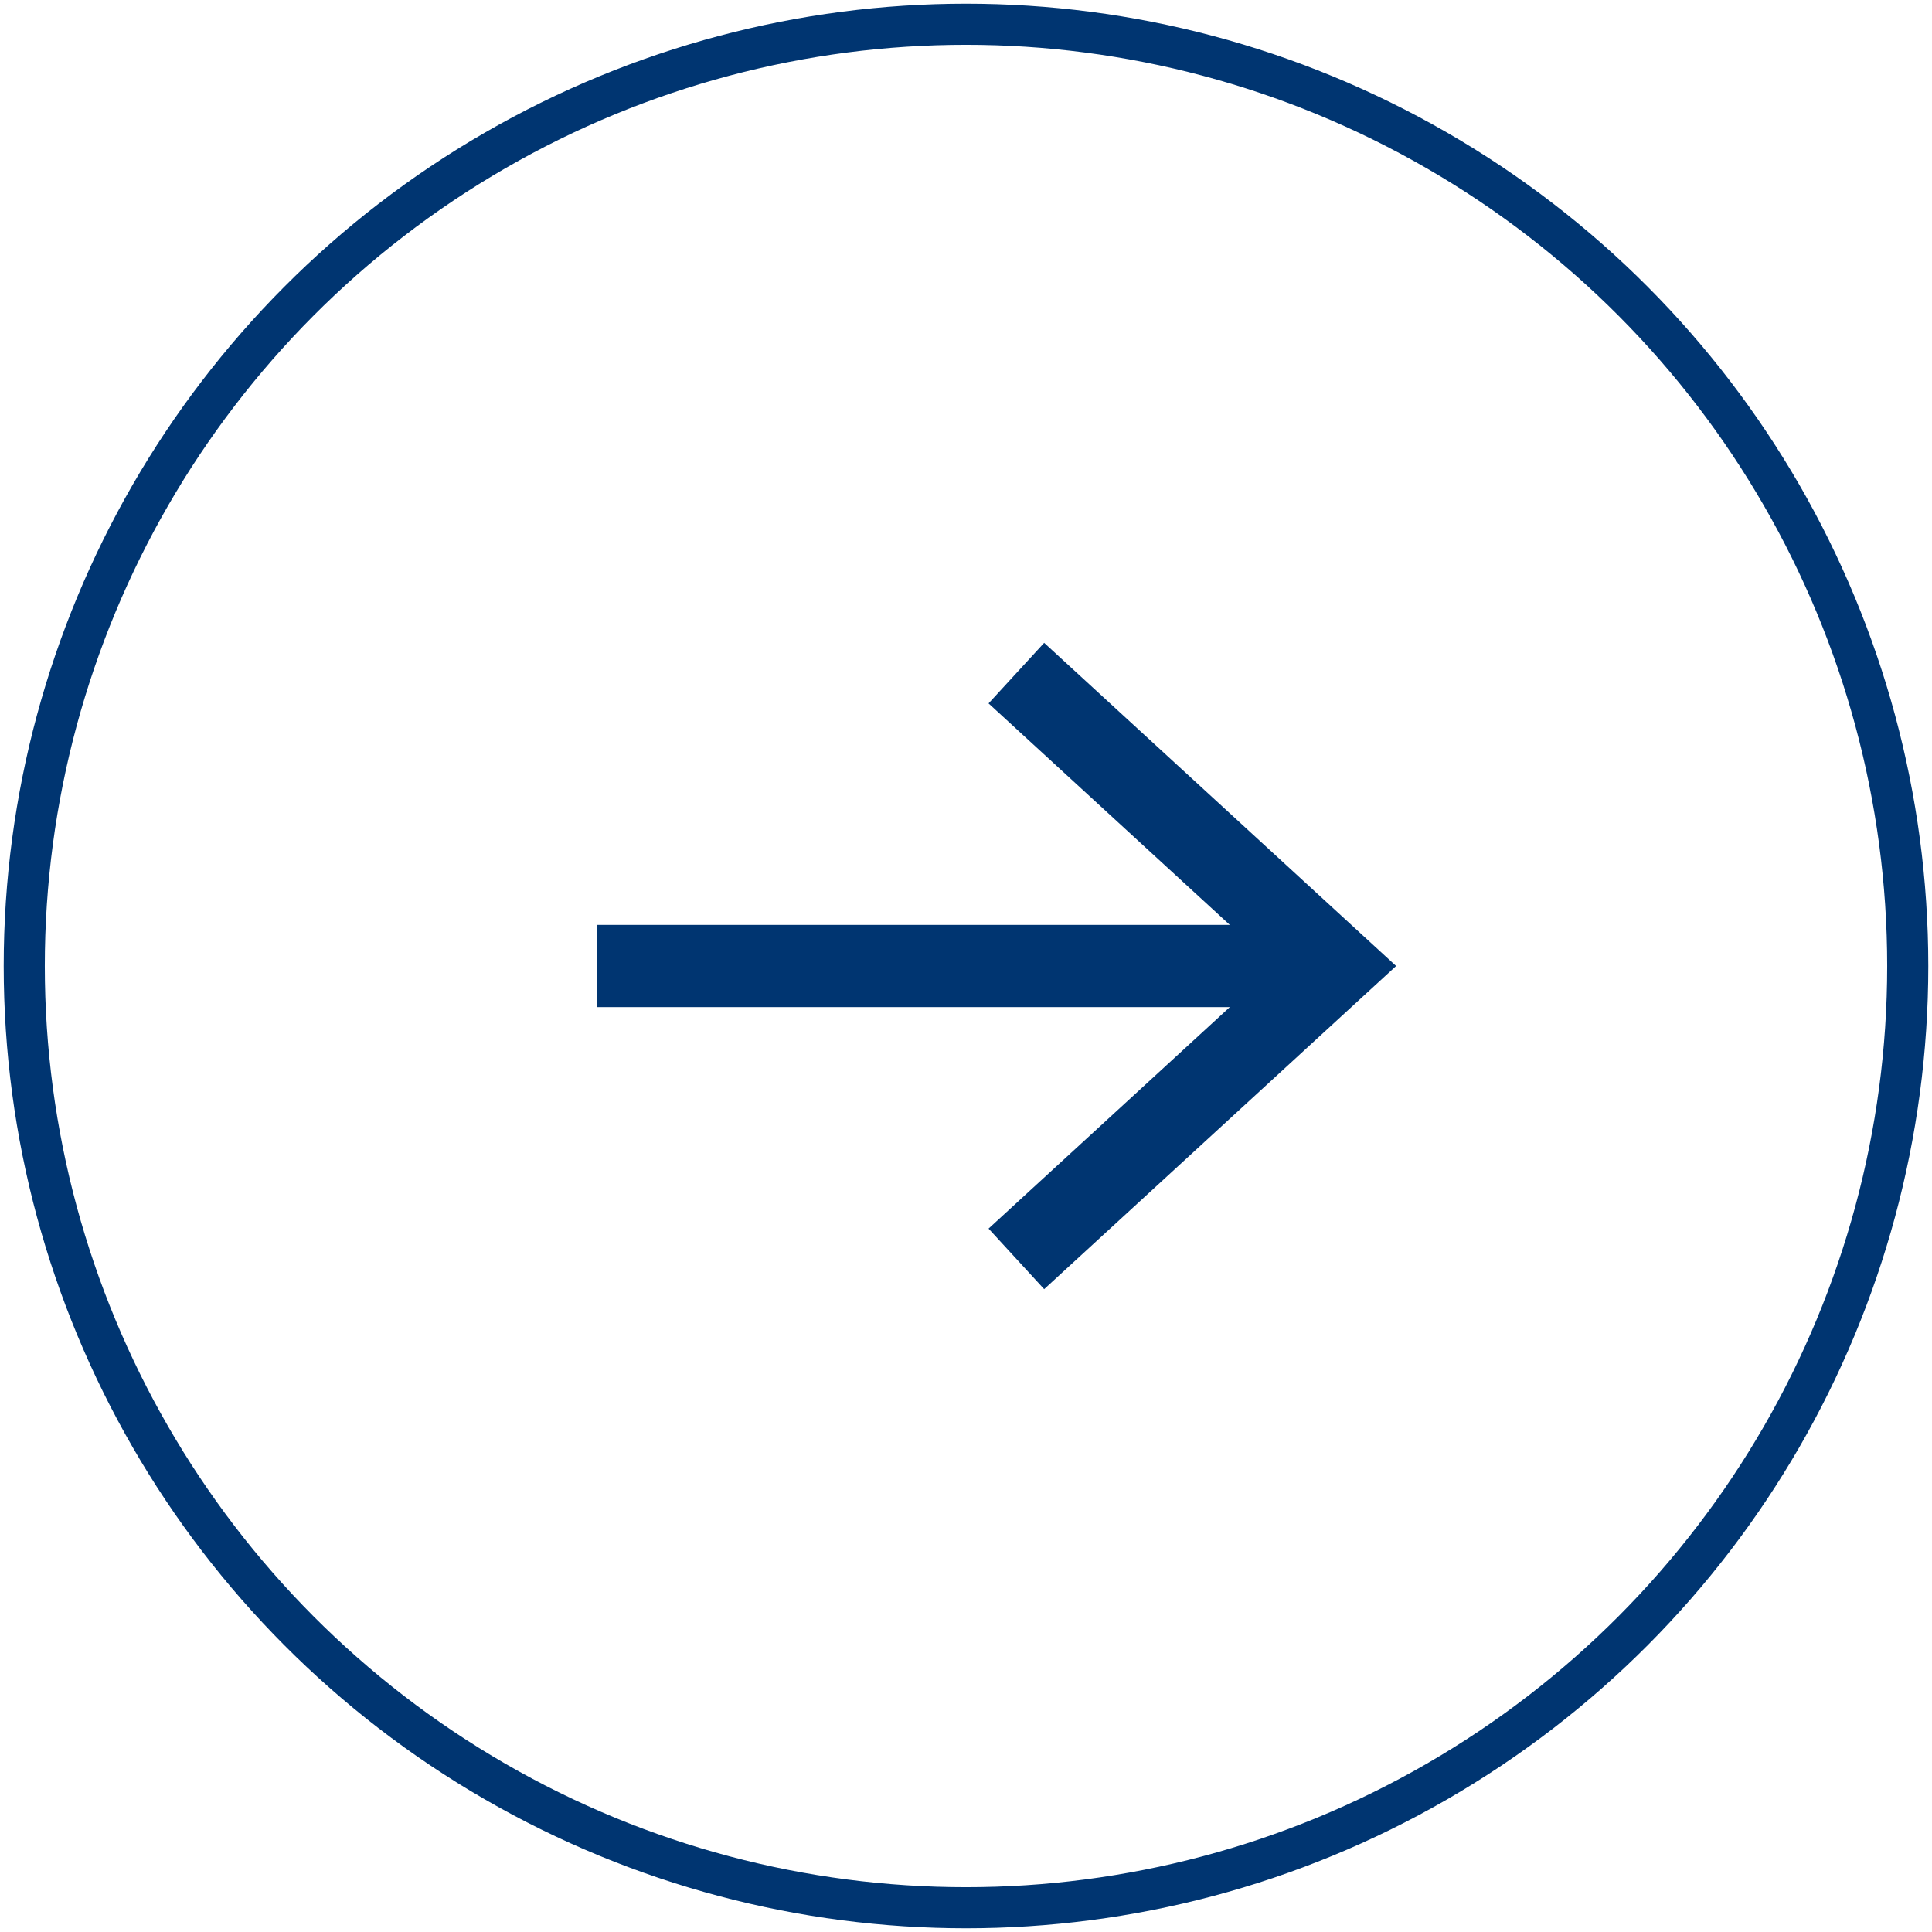
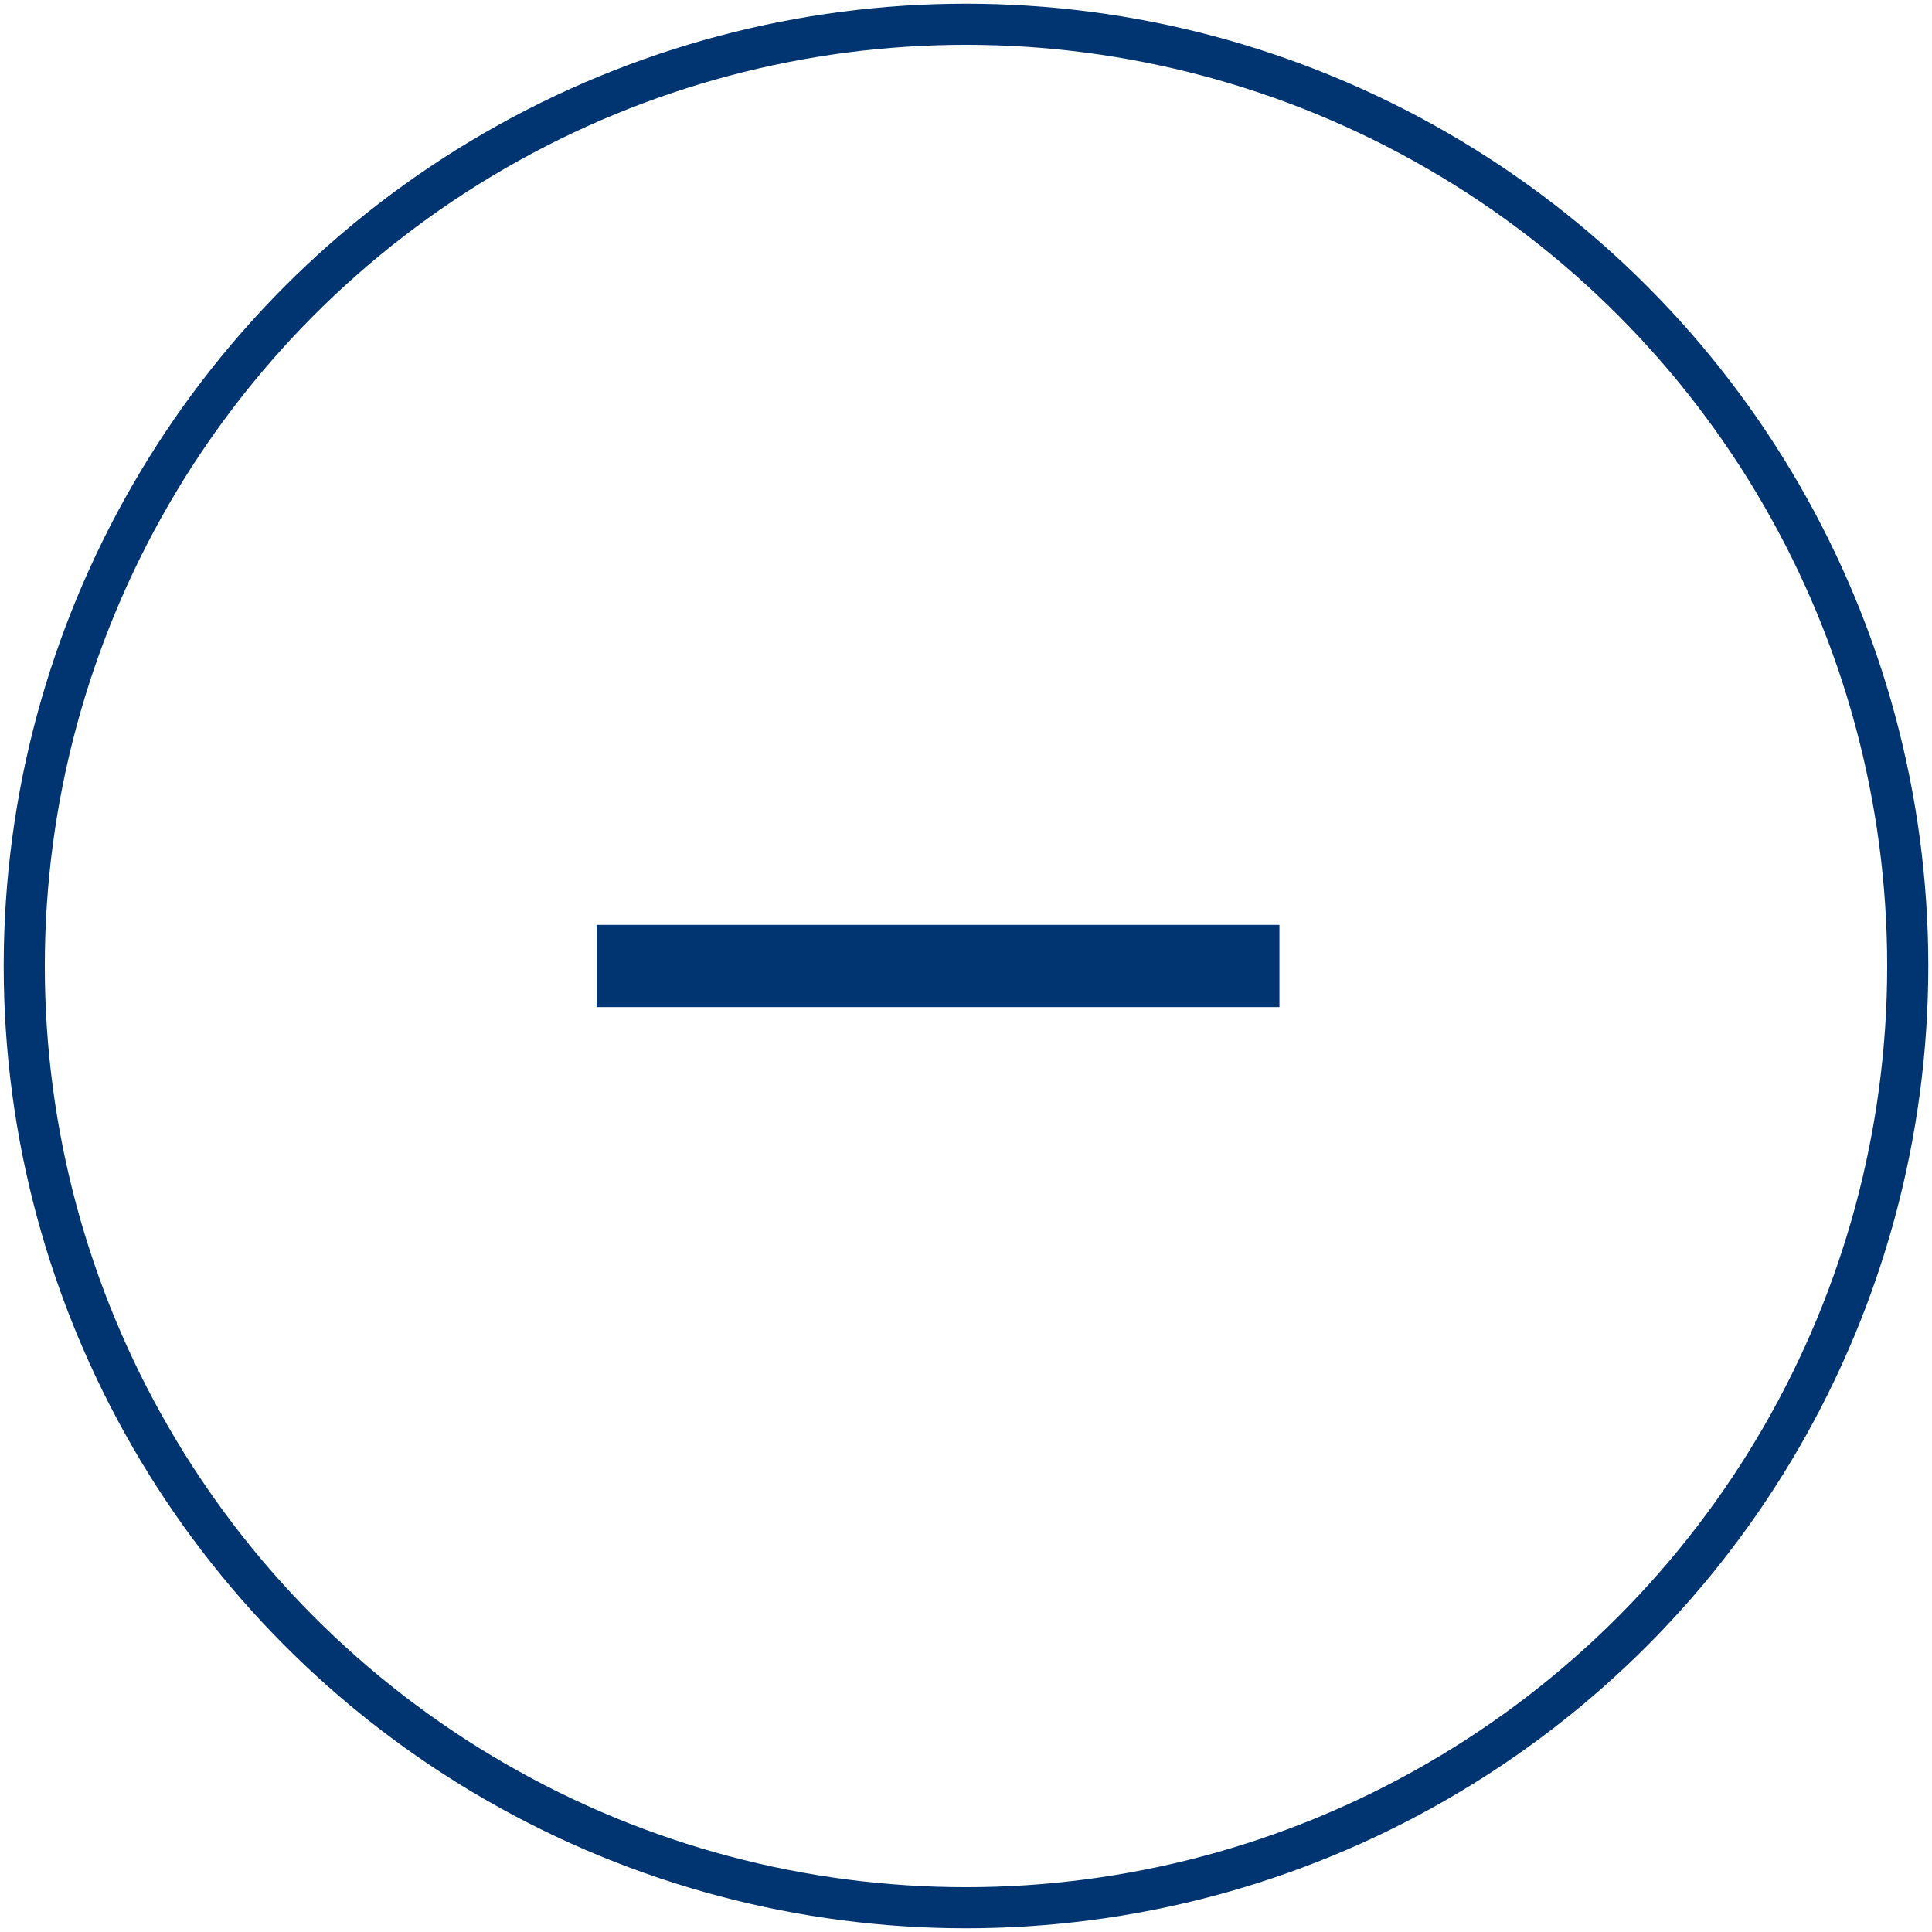
<svg xmlns="http://www.w3.org/2000/svg" id="_1" data-name="1" viewBox="0 0 94 94">
  <defs>
    <style>
      .cls-1 {
        stroke-width: 4px;
      }

      .cls-1, .cls-2 {
        fill: none;
        stroke: #003571;
        stroke-miterlimit: 10;
      }

      .cls-2 {
        stroke-width: 2px;
      }
    </style>
  </defs>
  <g>
-     <polyline class="cls-1" points="49.45 32.75 64.97 47 49.45 61.25" />
    <line class="cls-1" x1="62.25" y1="47" x2="29.03" y2="47" />
  </g>
  <circle class="cls-2" cx="47" cy="47" r="45.82" />
</svg>